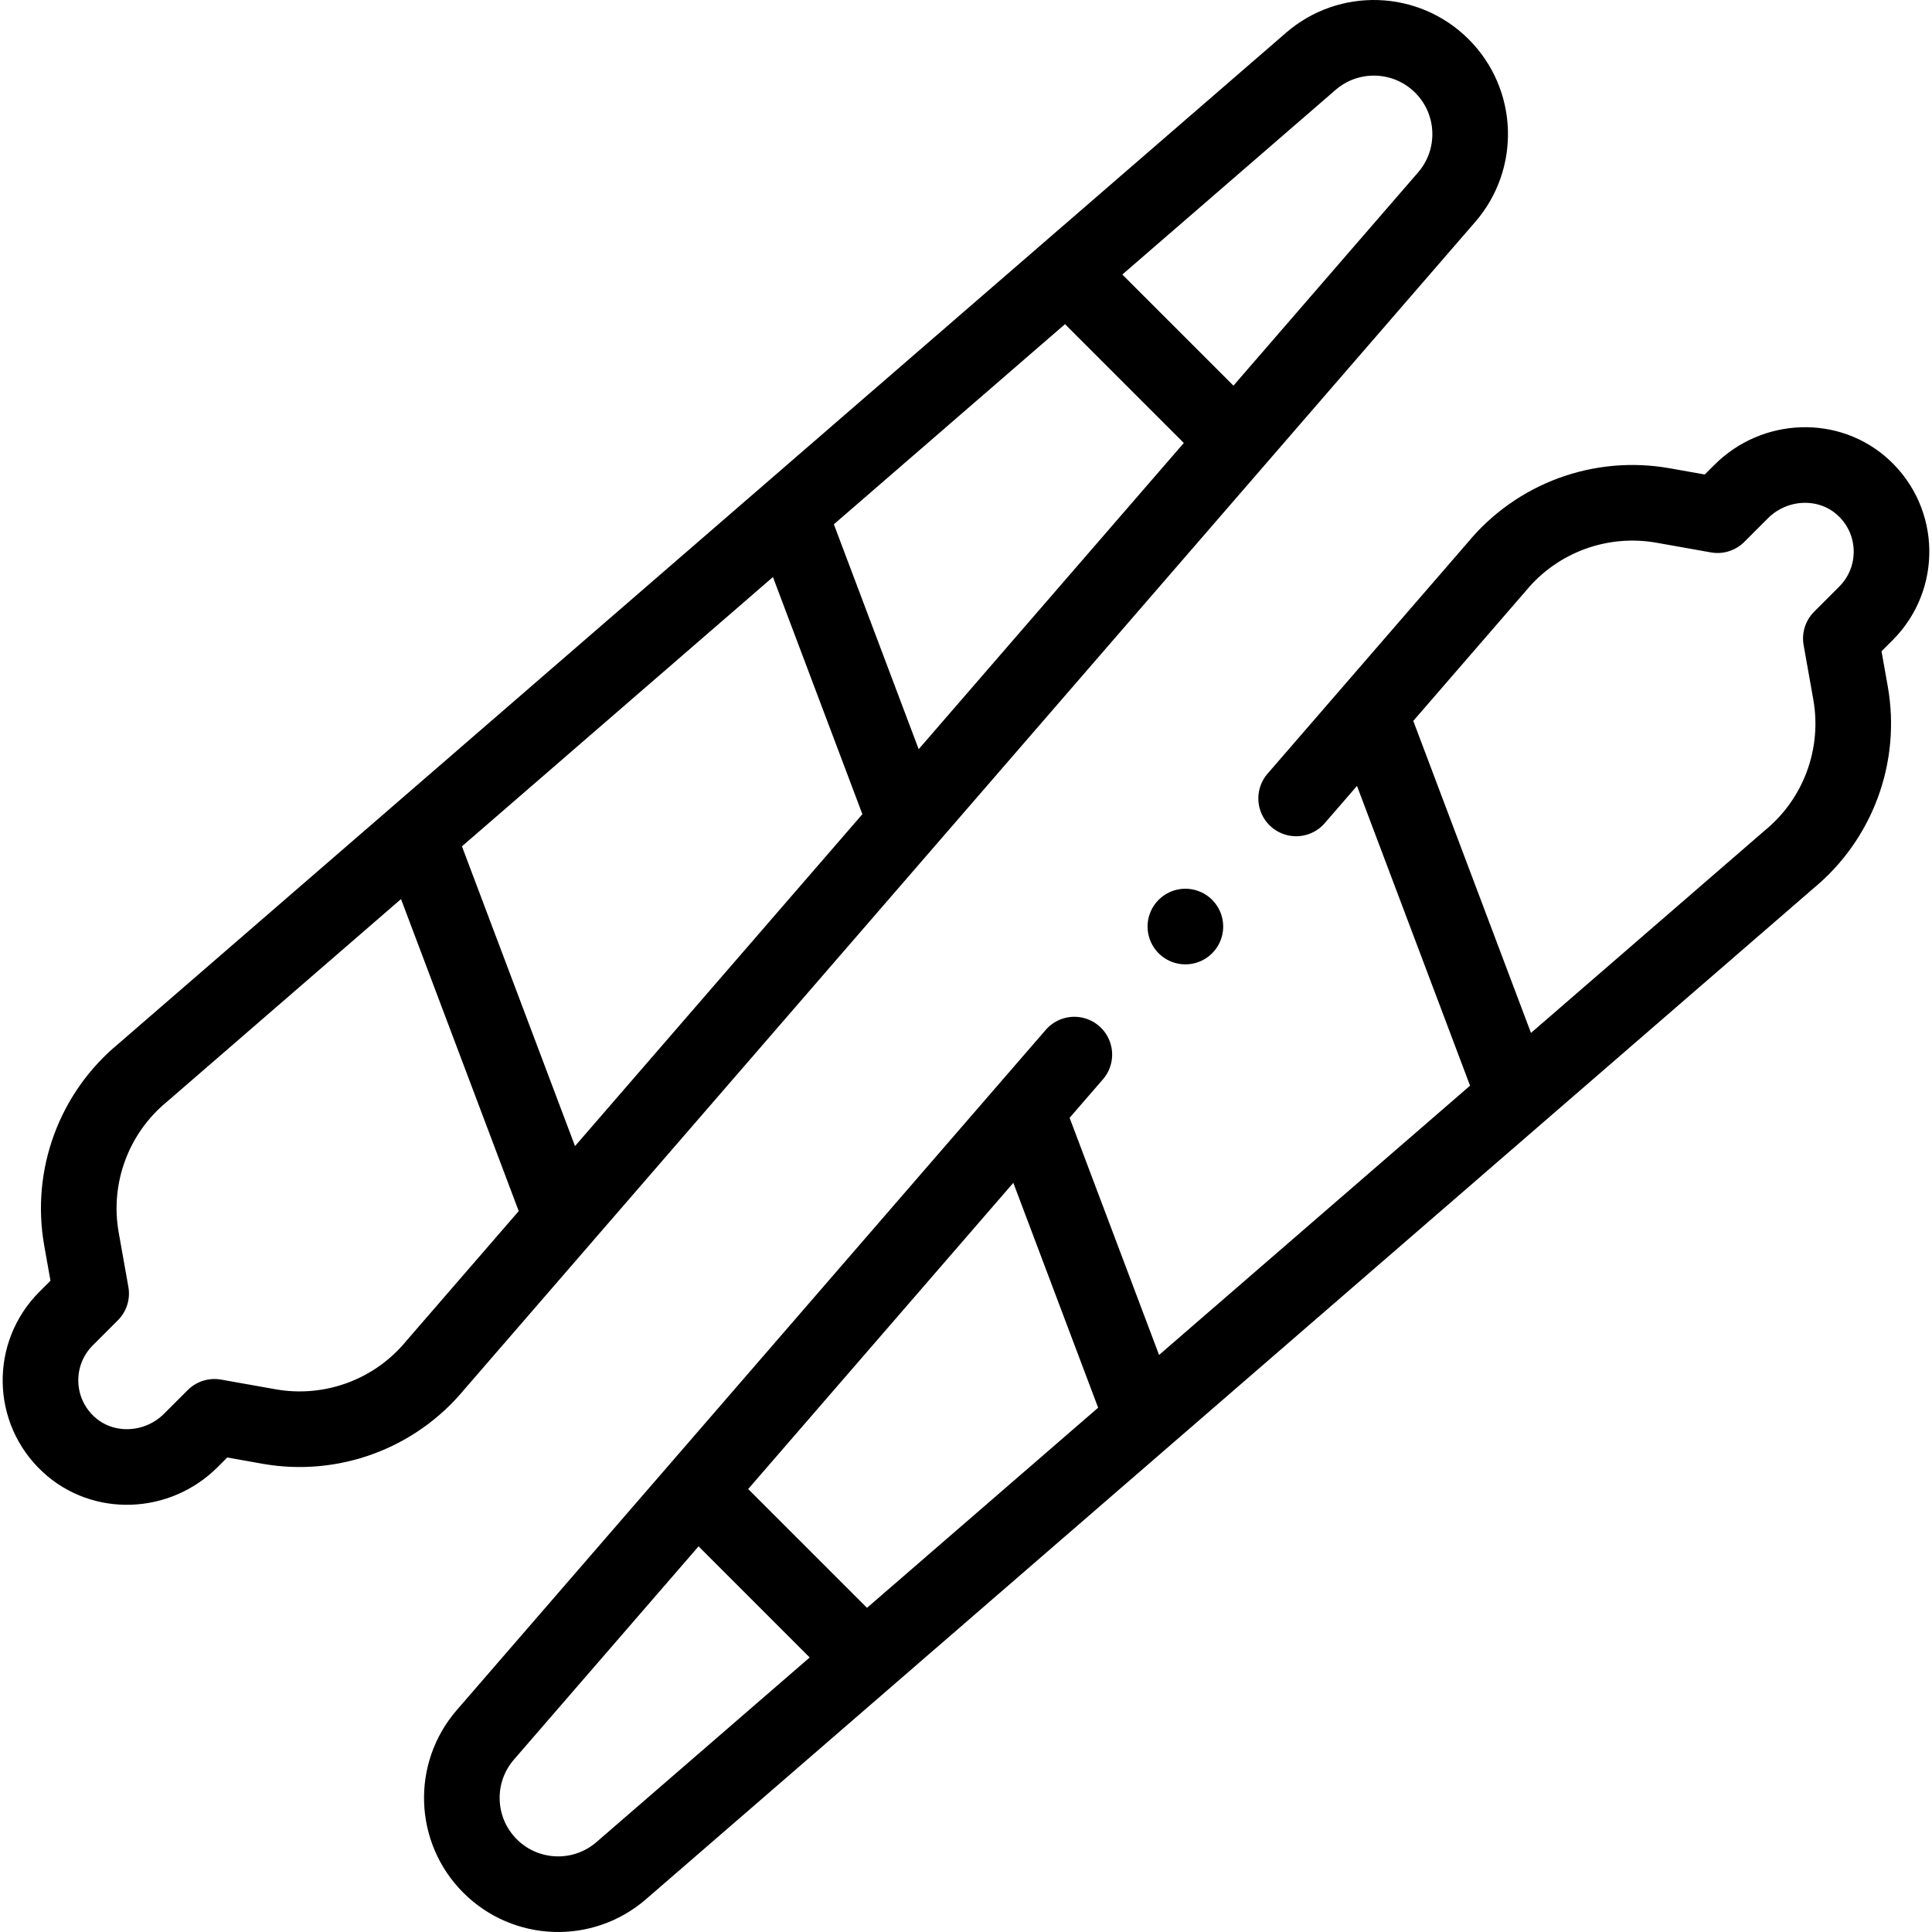
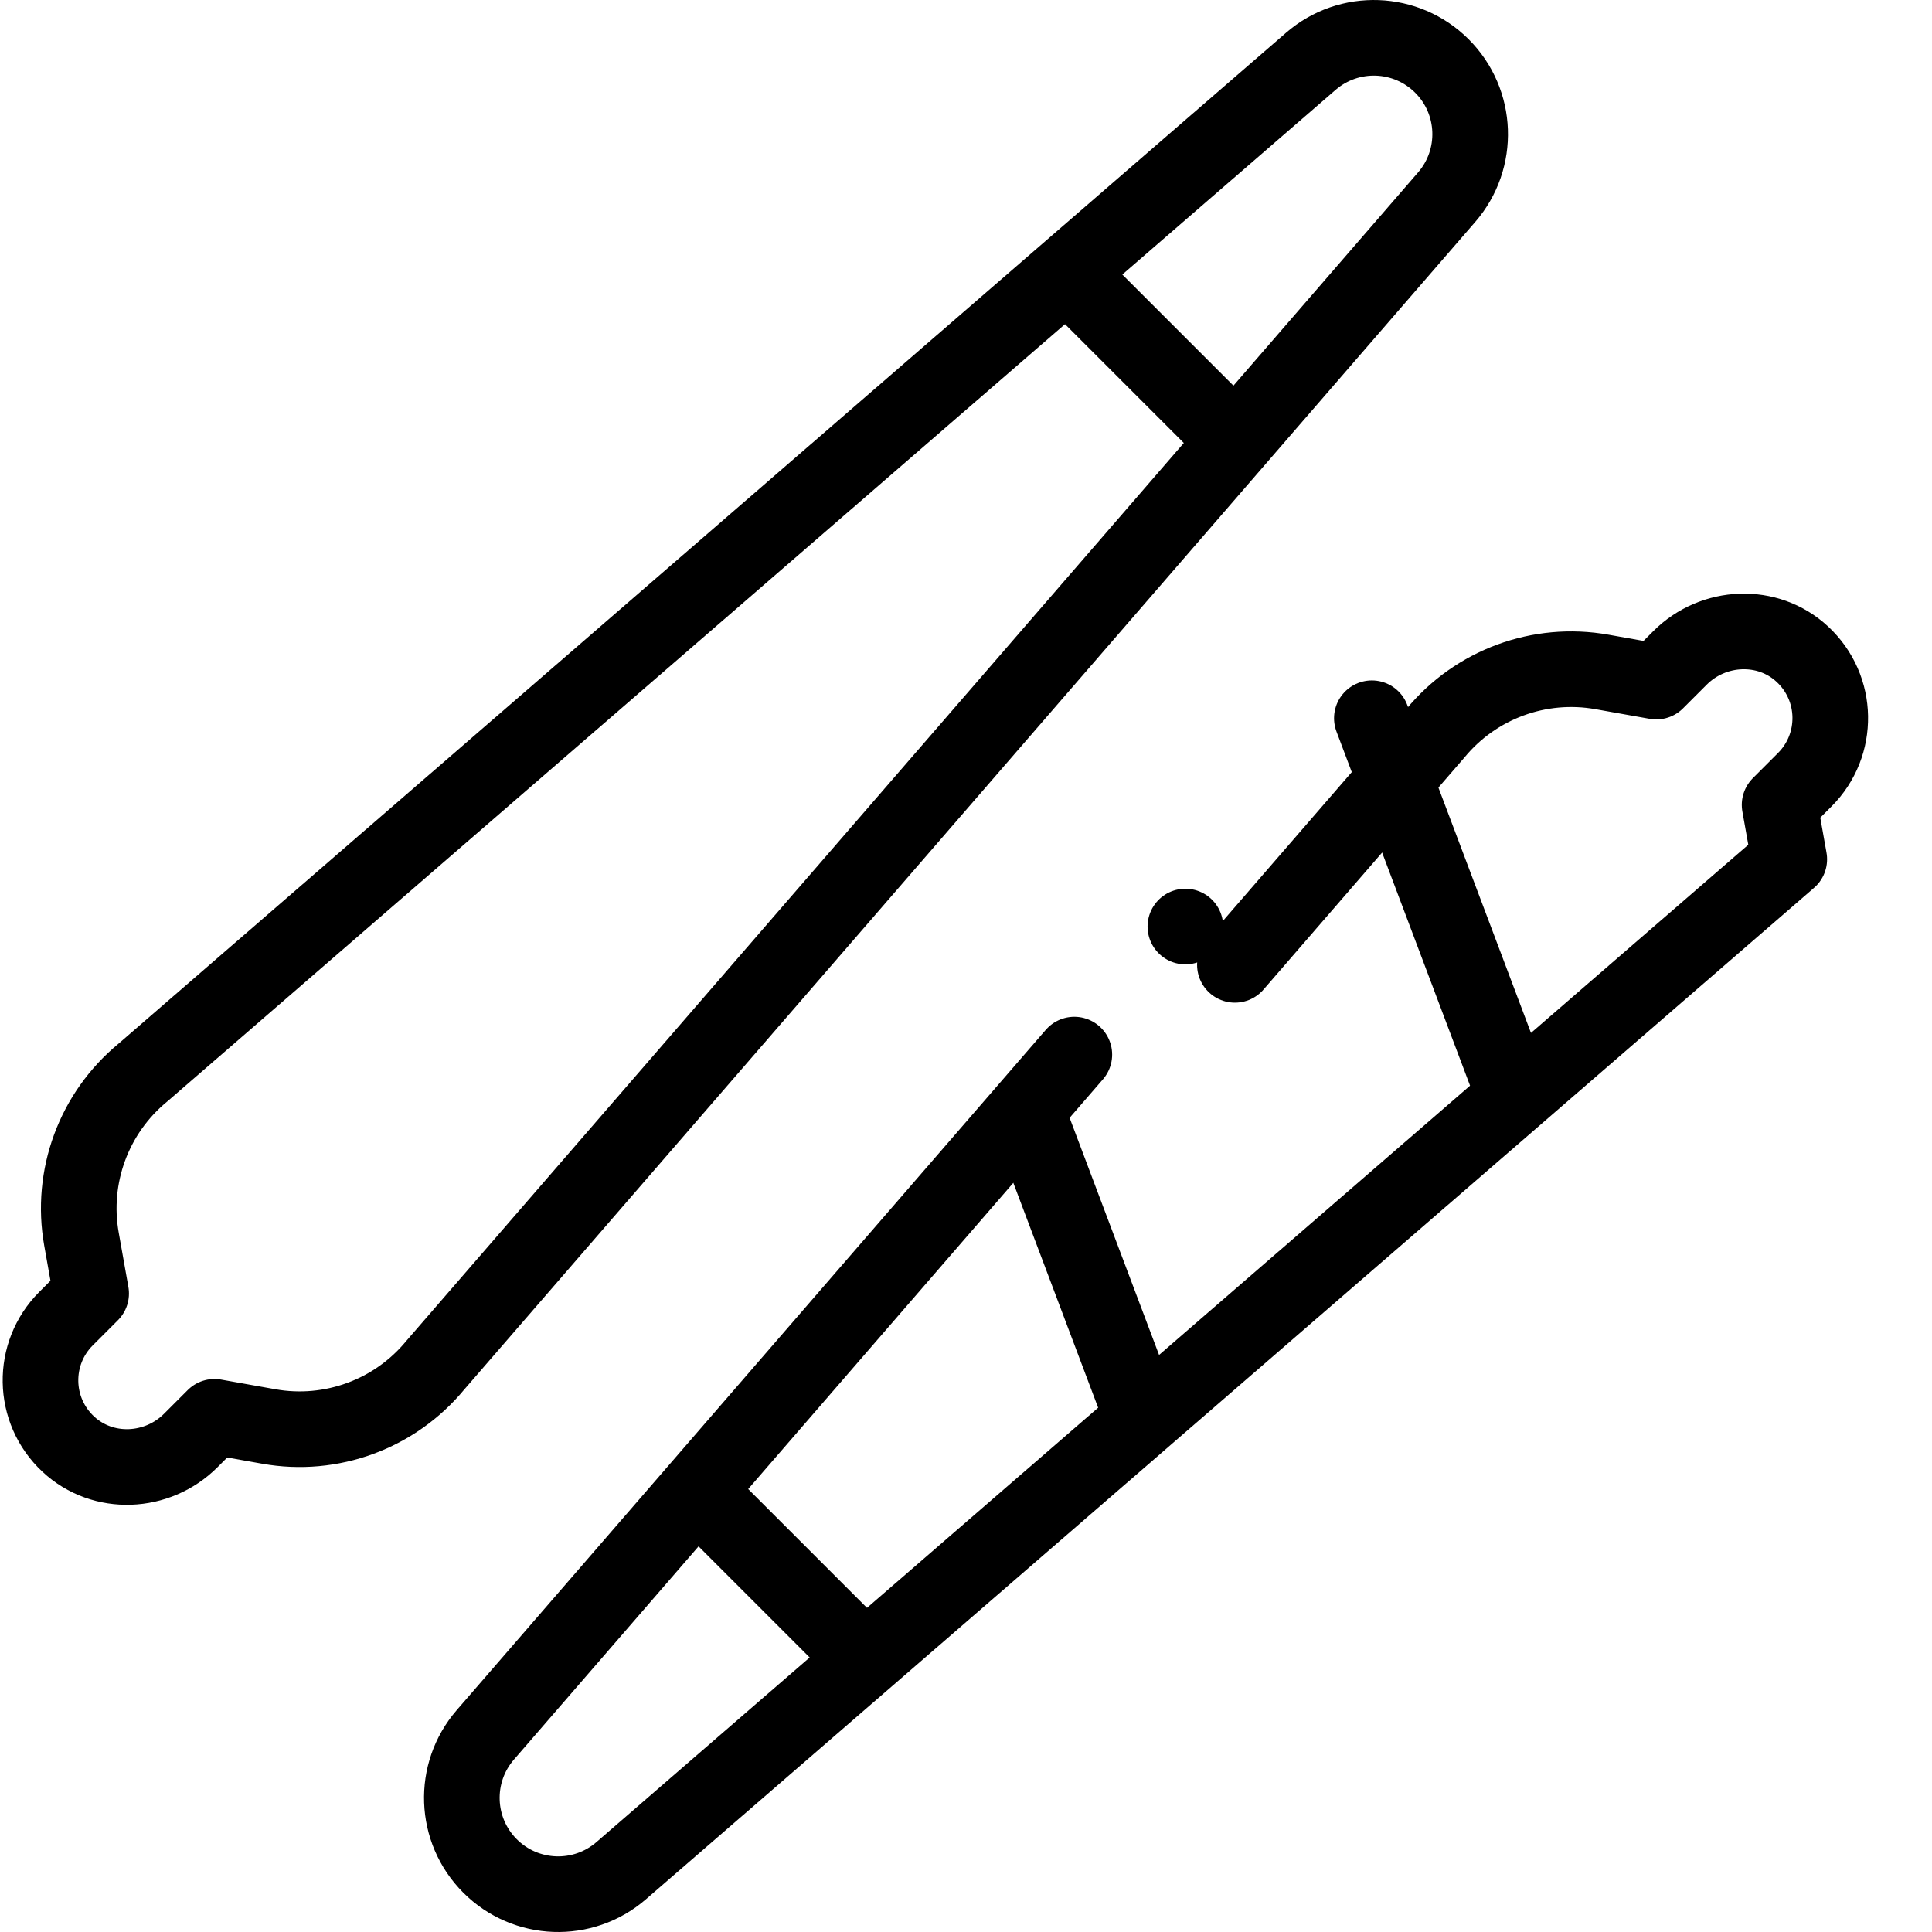
<svg xmlns="http://www.w3.org/2000/svg" version="1.1" id="Capa_1" x="0px" y="0px" viewBox="0 0 511 511" style="enable-background:new 0 0 511 511;" xml:space="preserve" width="512" height="512">
  <g>
-     <path style="fill:none;stroke:#000000;stroke-width:20;stroke-linecap:round;stroke-linejoin:round;stroke-miterlimit:10;" d="&#10;&#09;&#09;M284.154,278.933L128.368,458.854c-8.745,10.099-8.201,25.239,1.245,34.685l0,0c9.446,9.446,24.586,9.99,34.685,1.245&#10;&#09;&#09;l308.954-267.511c12.945-10.674,19.135-27.495,16.198-44.015l-2.559-14.388l6.648-6.648c9.202-9.202,9.001-24.247-0.605-33.193&#10;&#09;&#09;c-9.15-8.521-23.554-7.866-32.395,0.975l-6.258,6.258l-14.388-2.559c-16.52-2.938-33.34,3.253-44.015,16.198l-53.058,61.277" />
+     <path style="fill:none;stroke:#000000;stroke-width:20;stroke-linecap:round;stroke-linejoin:round;stroke-miterlimit:10;" d="&#10;&#09;&#09;M284.154,278.933L128.368,458.854c-8.745,10.099-8.201,25.239,1.245,34.685l0,0c9.446,9.446,24.586,9.99,34.685,1.245&#10;&#09;&#09;l308.954-267.511l-2.559-14.388l6.648-6.648c9.202-9.202,9.001-24.247-0.605-33.193&#10;&#09;&#09;c-9.15-8.521-23.554-7.866-32.395,0.975l-6.258,6.258l-14.388-2.559c-16.52-2.938-33.34,3.253-44.015,16.198l-53.058,61.277" />
    <line style="fill:none;stroke:#000000;stroke-width:20;stroke-linecap:round;stroke-linejoin:round;stroke-miterlimit:10;" x1="273.31" y1="298.548" x2="300.237" y2="369.938" />
    <line style="fill:none;stroke:#000000;stroke-width:20;stroke-linecap:round;stroke-linejoin:round;stroke-miterlimit:10;" x1="362.847" y1="189.967" x2="399.777" y2="287.861" />
    <line style="fill:none;stroke:#000000;stroke-width:20;stroke-linecap:round;stroke-linejoin:round;stroke-miterlimit:10;" x1="189.767" y1="399.859" x2="223.293" y2="433.385" />
    <path style="fill:none;stroke:#000000;stroke-width:20;stroke-linecap:round;stroke-linejoin:round;stroke-miterlimit:10;" d="&#10;&#09;&#09;M50.461,380.996l6.258-6.258l14.388,2.559c16.52,2.938,33.34-3.253,44.015-16.198L382.632,52.146&#10;&#09;&#09;c8.745-10.099,8.201-25.239-1.245-34.685l0,0c-9.446-9.446-24.586-9.99-34.685-1.245L37.748,283.726&#10;&#09;&#09;c-12.945,10.674-19.135,27.495-16.198,44.015l2.559,14.388l-6.648,6.648c-9.202,9.202-9.001,24.247,0.605,33.193&#10;&#09;&#09;C27.215,390.492,41.62,389.837,50.461,380.996z" />
-     <line style="fill:none;stroke:#000000;stroke-width:20;stroke-linecap:round;stroke-linejoin:round;stroke-miterlimit:10;" x1="237.69" y1="212.452" x2="210.763" y2="141.062" />
-     <line style="fill:none;stroke:#000000;stroke-width:20;stroke-linecap:round;stroke-linejoin:round;stroke-miterlimit:10;" x1="148.153" y1="321.033" x2="111.223" y2="223.139" />
    <line style="fill:none;stroke:#000000;stroke-width:20;stroke-linecap:round;stroke-linejoin:round;stroke-miterlimit:10;" x1="321.233" y1="111.141" x2="287.707" y2="77.615" />
    <line style="fill:none;stroke:#000000;stroke-width:20;stroke-linecap:round;stroke-linejoin:round;stroke-miterlimit:10;" x1="313.523" y1="245.064" x2="313.523" y2="245.064" />
  </g>
</svg>